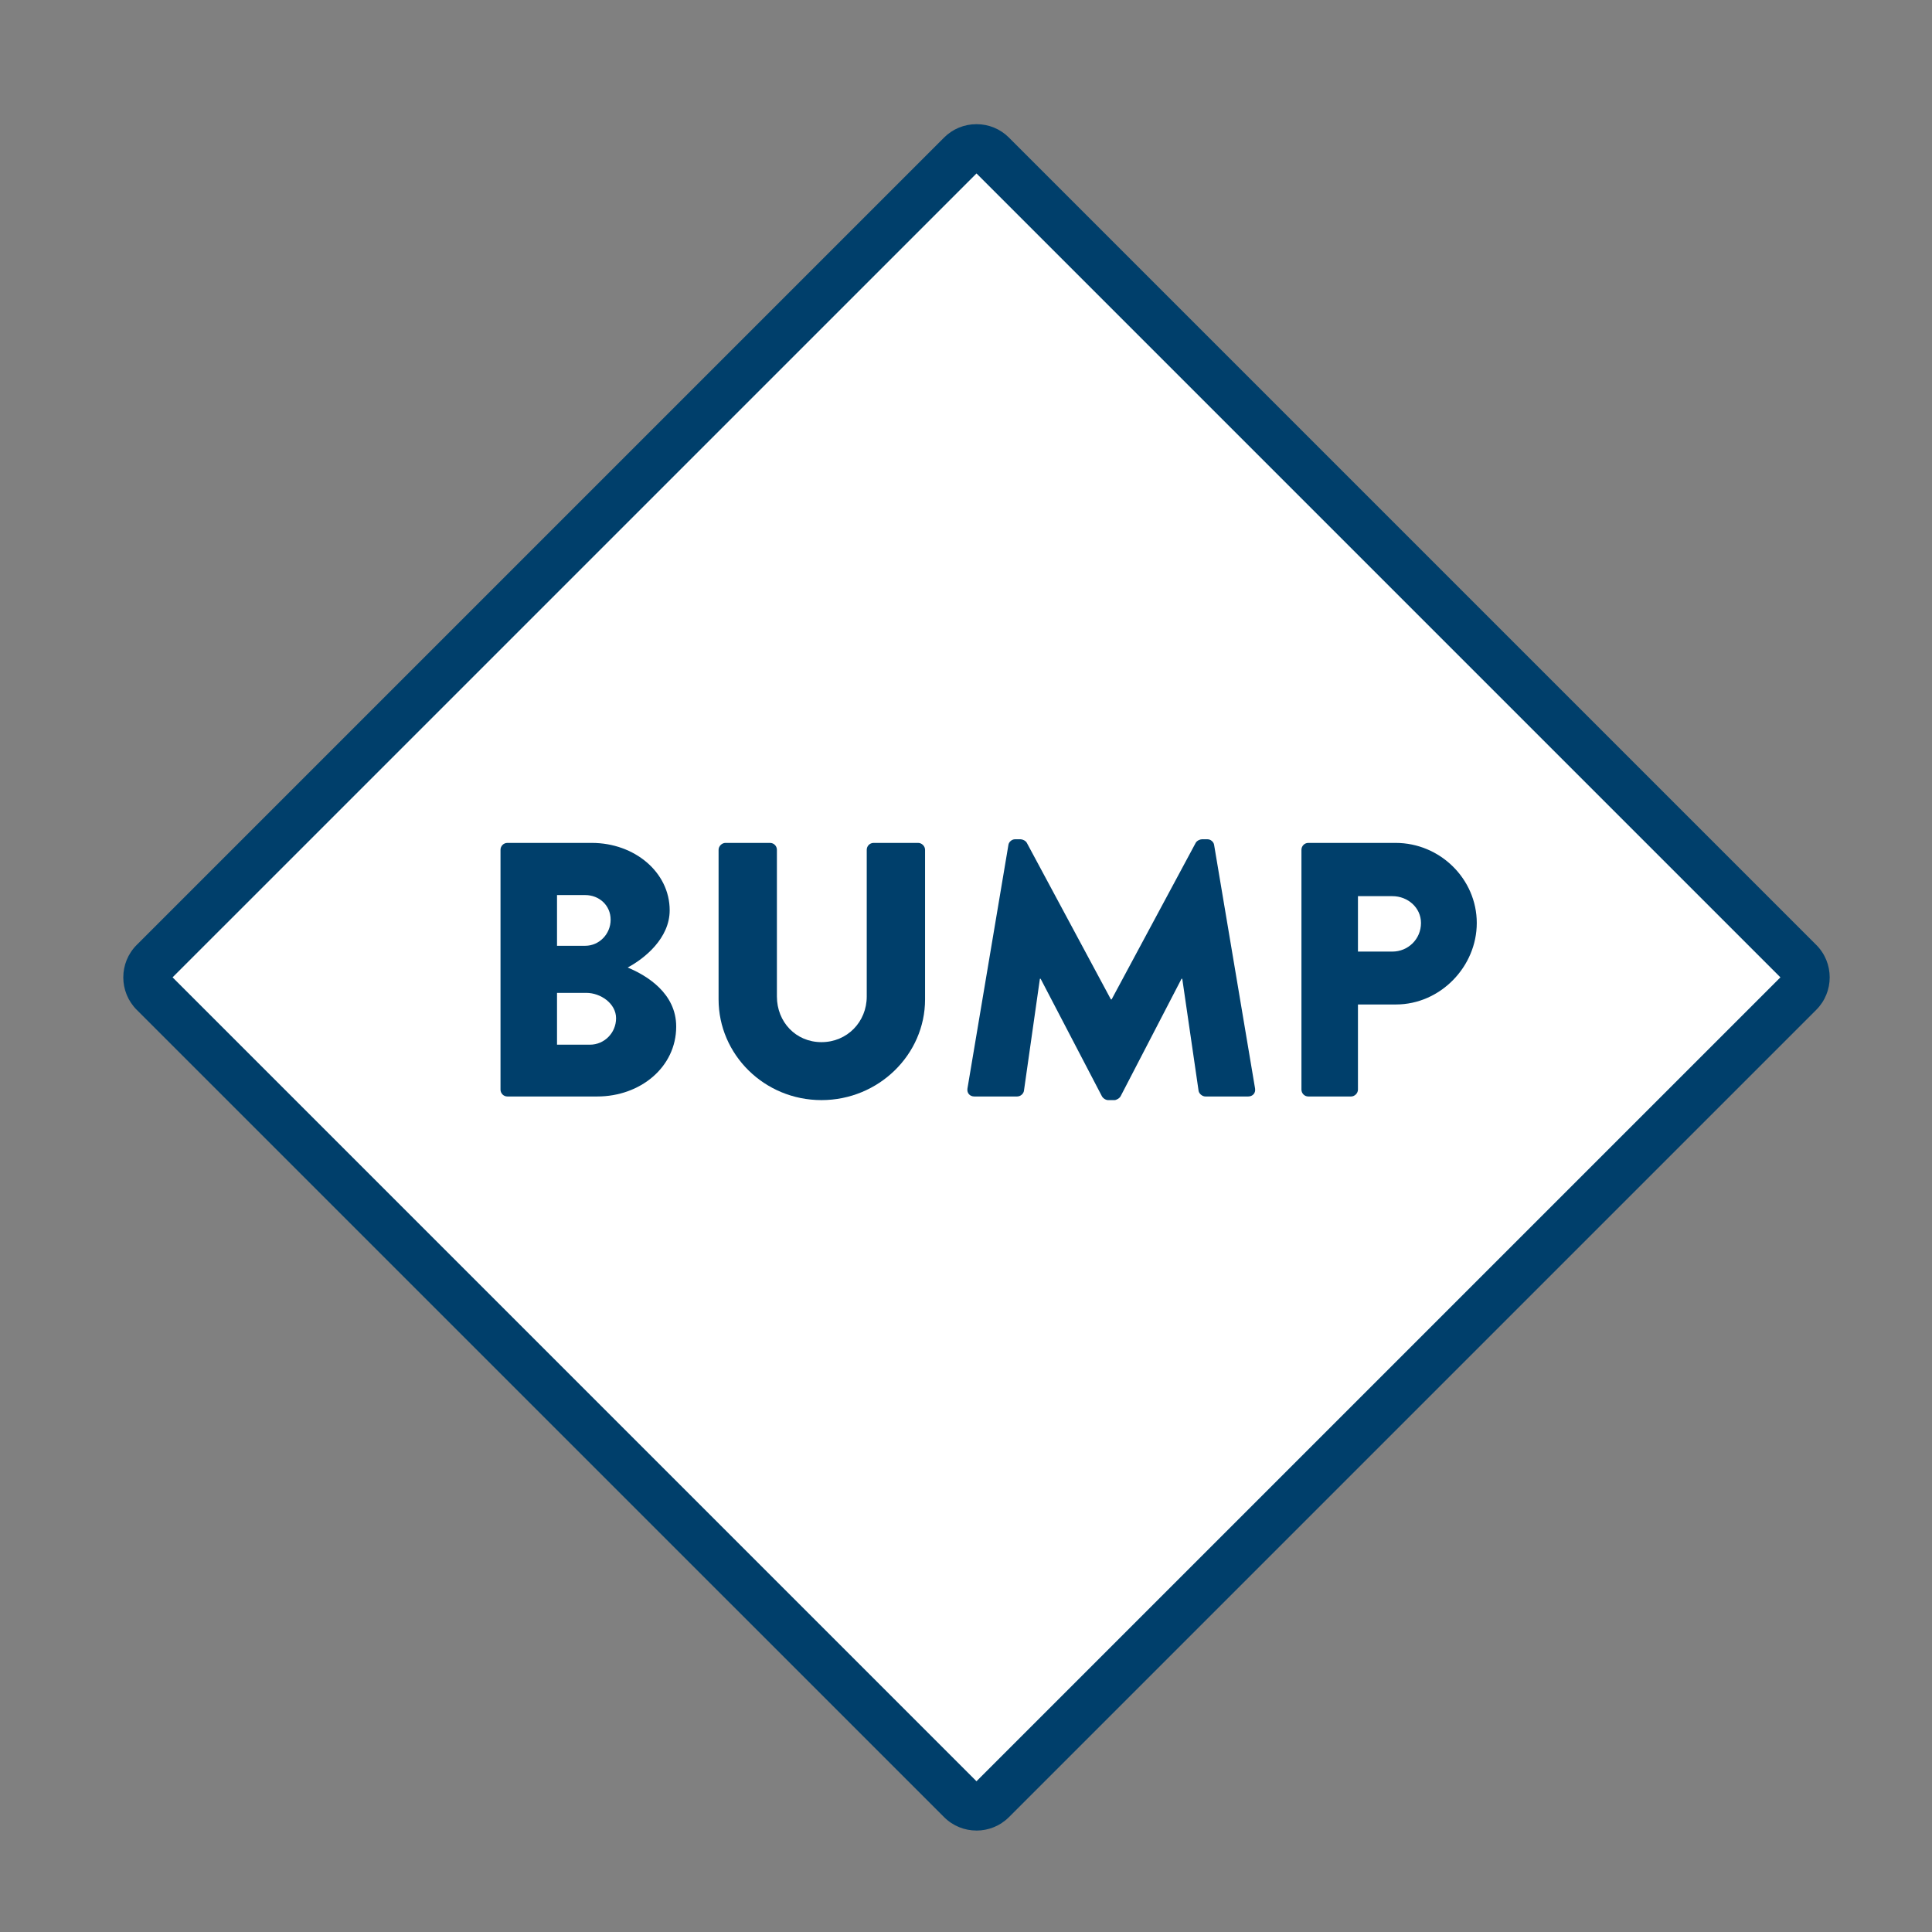
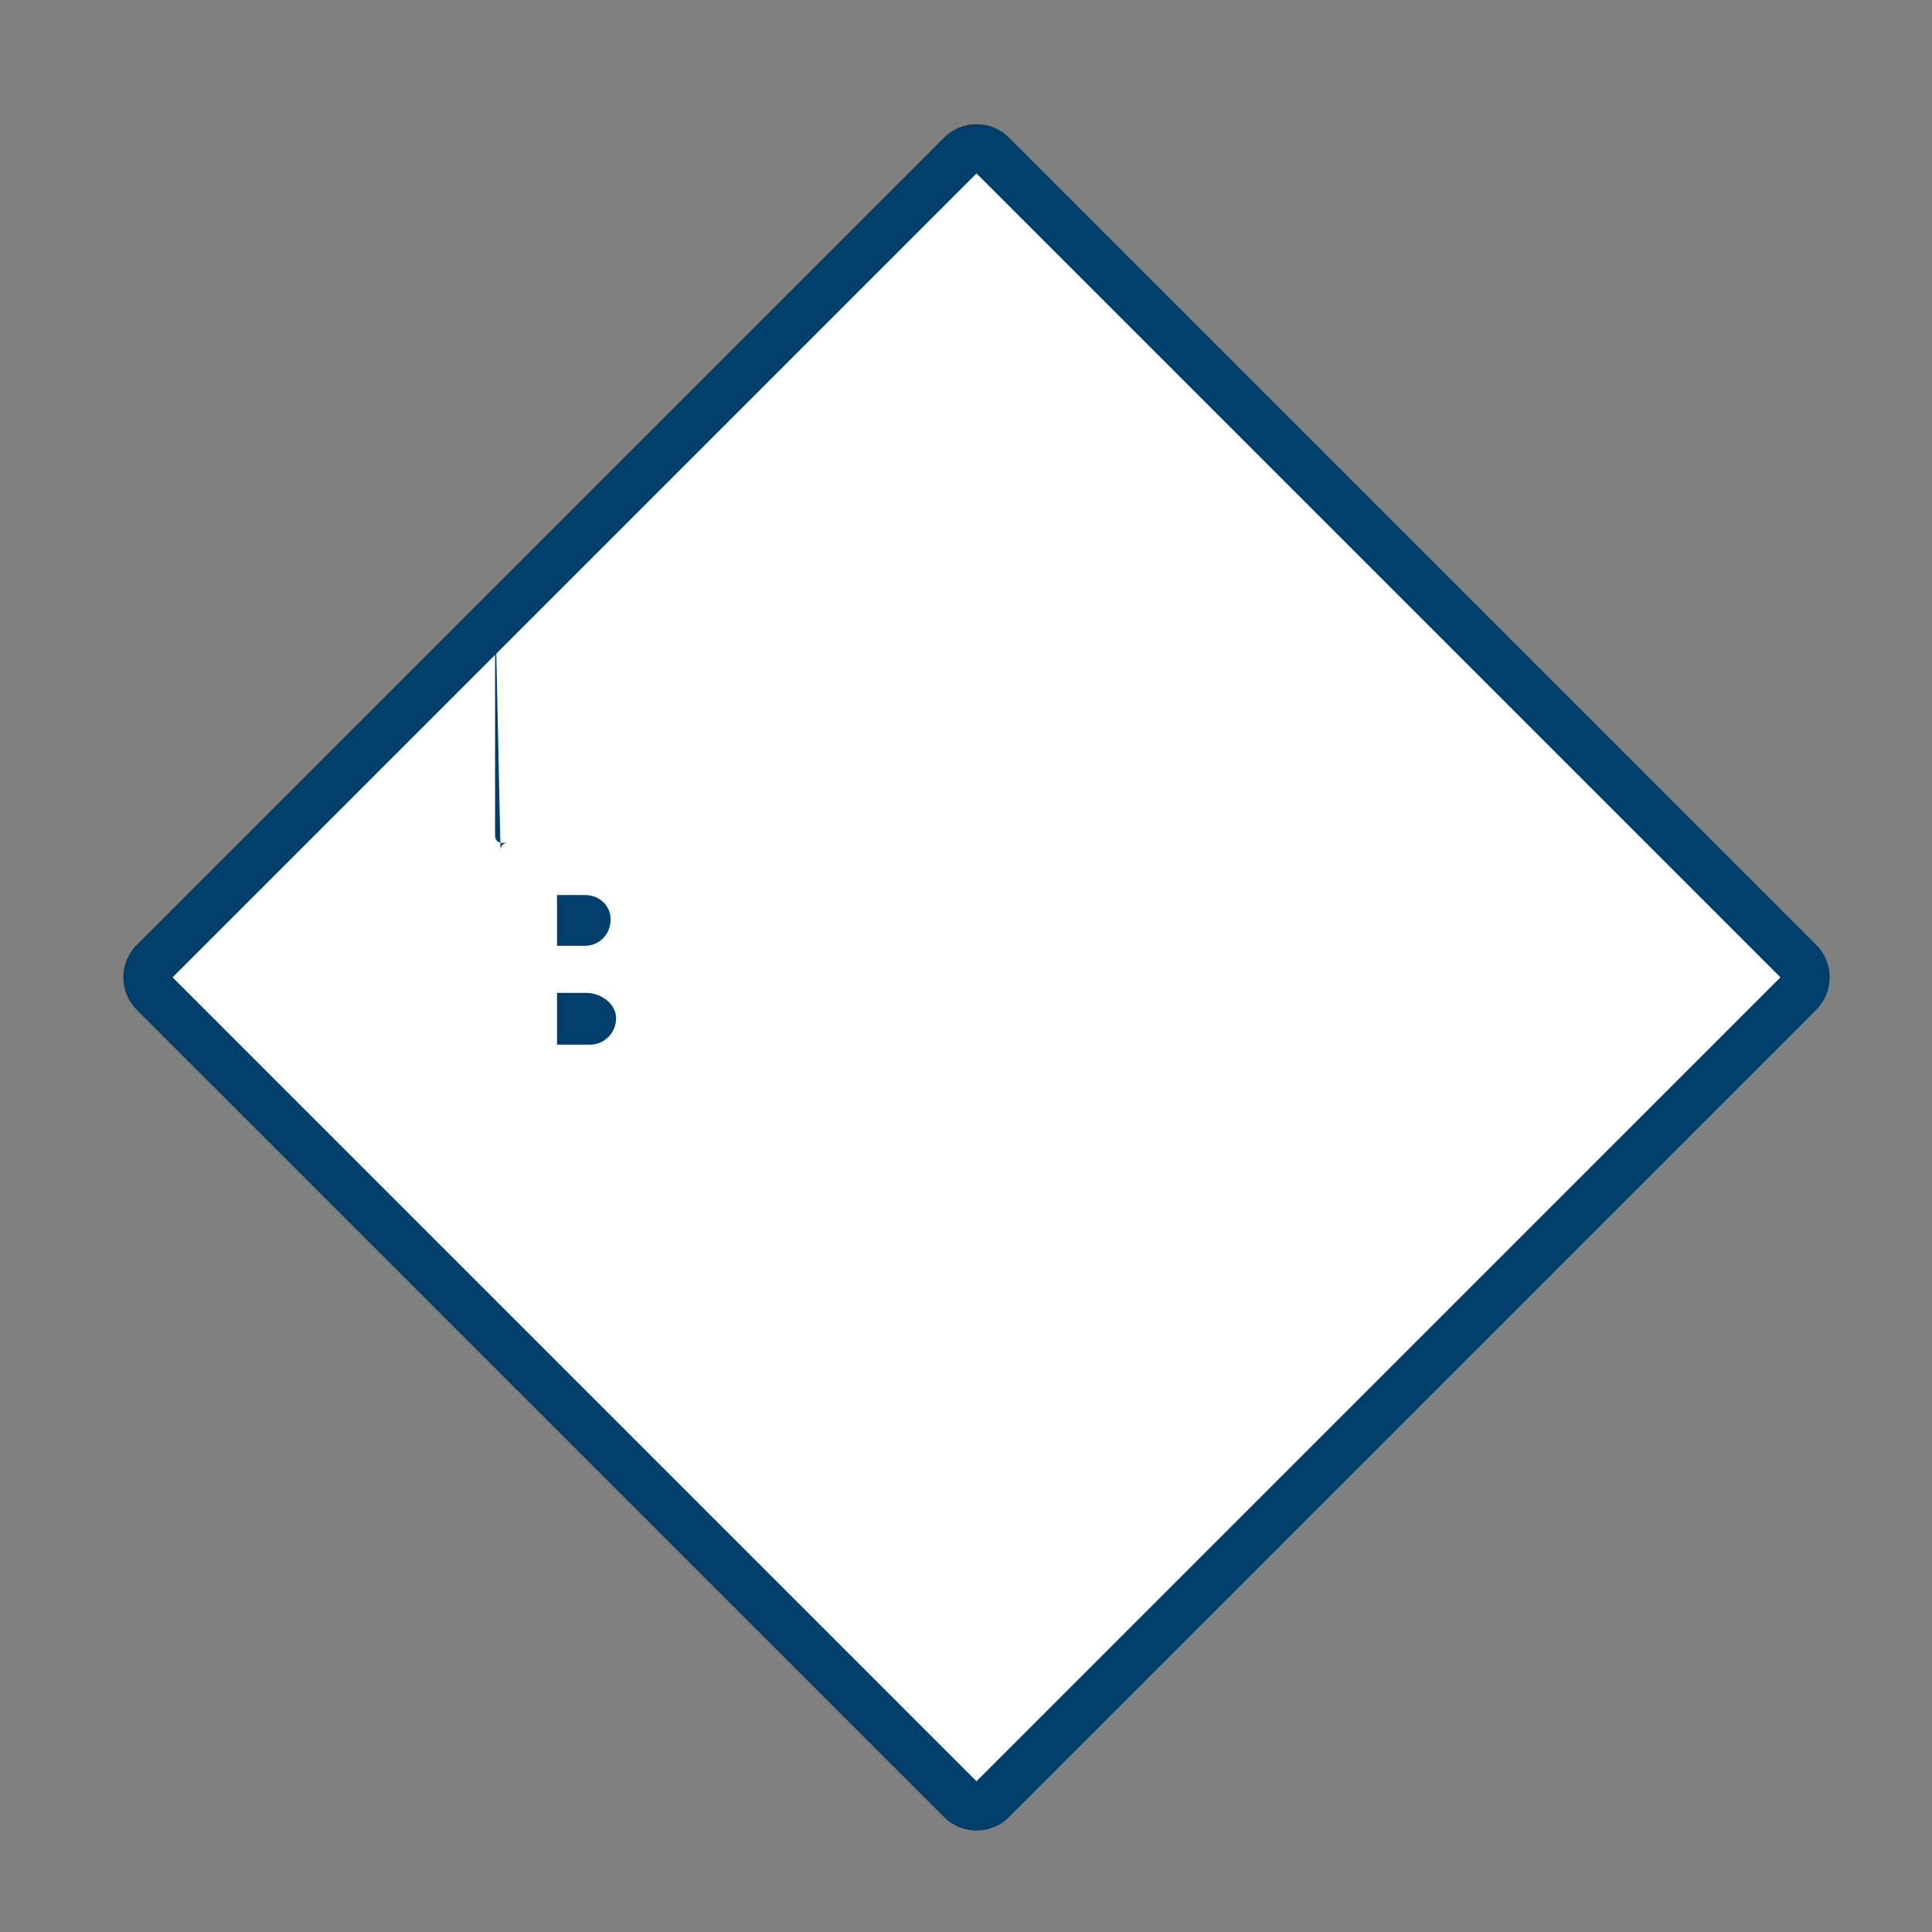
<svg xmlns="http://www.w3.org/2000/svg" id="Layer_1" data-name="Layer 1" viewBox="0 0 800 800">
  <rect x="0" y="0" width="800" height="800" fill="#808080" stroke="none" />
  <defs>
    <style>
      .cls-1 {
        fill: #fff;
      }

      .cls-2 {
        fill: #003f6b;
      }
    </style>
  </defs>
  <g>
    <rect class="cls-1" x="158.96" y="159.32" width="490.77" height="490.77" rx="9" ry="9" transform="translate(-167.74 404.45) rotate(-45)" />
    <path class="cls-2" d="m404.35,757.99c-4.87,0-9.73-1.85-13.43-5.56L56.61,418.14c-7.41-7.41-7.41-19.46,0-26.87L390.91,56.97c3.58-3.58,8.35-5.55,13.44-5.55s9.85,1.97,13.43,5.55l334.3,334.3c7.41,7.41,7.41,19.46,0,26.87h0s-334.3,334.3-334.3,334.3c-3.7,3.7-8.57,5.56-13.44,5.56ZM71.46,404.7l332.88,332.88,332.89-332.88L404.35,71.82,71.46,404.7Zm673.55,6.36h0,0Z" />
  </g>
  <g>
-     <path class="cls-2" d="m207.25,351.88c0-1.5,1.2-2.85,2.85-2.85h34.95c17.7,0,32.25,12.15,32.25,27.9,0,11.55-10.35,19.95-17.4,23.7,7.95,3.3,20.1,10.65,20.1,24.45,0,16.8-14.85,28.95-32.7,28.95h-37.2c-1.65,0-2.85-1.35-2.85-2.85v-99.3Zm35.1,39.75c5.7,0,10.5-4.8,10.5-10.8s-4.8-10.2-10.5-10.2h-11.7v21h11.7Zm1.95,40.95c5.85,0,10.8-4.8,10.8-10.95s-6.45-10.5-12.3-10.5h-12.15v21.45h13.65Z" />
-     <path class="cls-2" d="m297.55,351.88c0-1.5,1.35-2.85,2.85-2.85h18.45c1.65,0,2.85,1.35,2.85,2.85v60.75c0,10.5,7.8,18.9,18.45,18.9s18.75-8.4,18.75-18.9v-60.75c0-1.5,1.2-2.85,2.85-2.85h18.45c1.5,0,2.85,1.35,2.85,2.85v61.95c0,22.8-19.2,41.7-42.9,41.7s-42.6-18.9-42.6-41.7v-61.95Z" />
-     <path class="cls-2" d="m417.55,349.93c.15-1.35,1.5-2.4,2.7-2.4h2.4c.75,0,2.1.6,2.55,1.5l34.8,64.8h.3l34.8-64.8c.45-.9,1.8-1.5,2.55-1.5h2.4c1.2,0,2.55,1.05,2.7,2.4l16.95,100.8c.3,1.95-1.05,3.3-2.85,3.3h-17.7c-1.35,0-2.7-1.2-2.85-2.4l-6.75-46.35h-.3l-25.2,48.6c-.45.9-1.8,1.65-2.55,1.65h-2.7c-.9,0-2.1-.75-2.55-1.65l-25.35-48.6h-.3l-6.6,46.35c-.15,1.2-1.35,2.4-2.85,2.4h-17.7c-1.8,0-3.15-1.35-2.85-3.3l16.95-100.8Z" />
-     <path class="cls-2" d="m538.9,351.88c0-1.5,1.2-2.85,2.85-2.85h36.15c18.45,0,33.6,15,33.6,33.15s-15.15,33.75-33.45,33.75h-15.75v35.25c0,1.5-1.35,2.85-2.85,2.85h-17.7c-1.65,0-2.85-1.35-2.85-2.85v-99.3Zm37.65,42.15c6.45,0,11.85-5.1,11.85-11.85,0-6.3-5.4-11.1-11.85-11.1h-14.25v22.95h14.25Z" />
+     <path class="cls-2" d="m207.25,351.88c0-1.5,1.2-2.85,2.85-2.85h34.95h-37.2c-1.65,0-2.85-1.35-2.85-2.85v-99.3Zm35.1,39.75c5.7,0,10.5-4.8,10.5-10.8s-4.8-10.2-10.5-10.2h-11.7v21h11.7Zm1.95,40.95c5.85,0,10.8-4.8,10.8-10.95s-6.45-10.5-12.3-10.5h-12.15v21.45h13.65Z" />
  </g>
</svg>